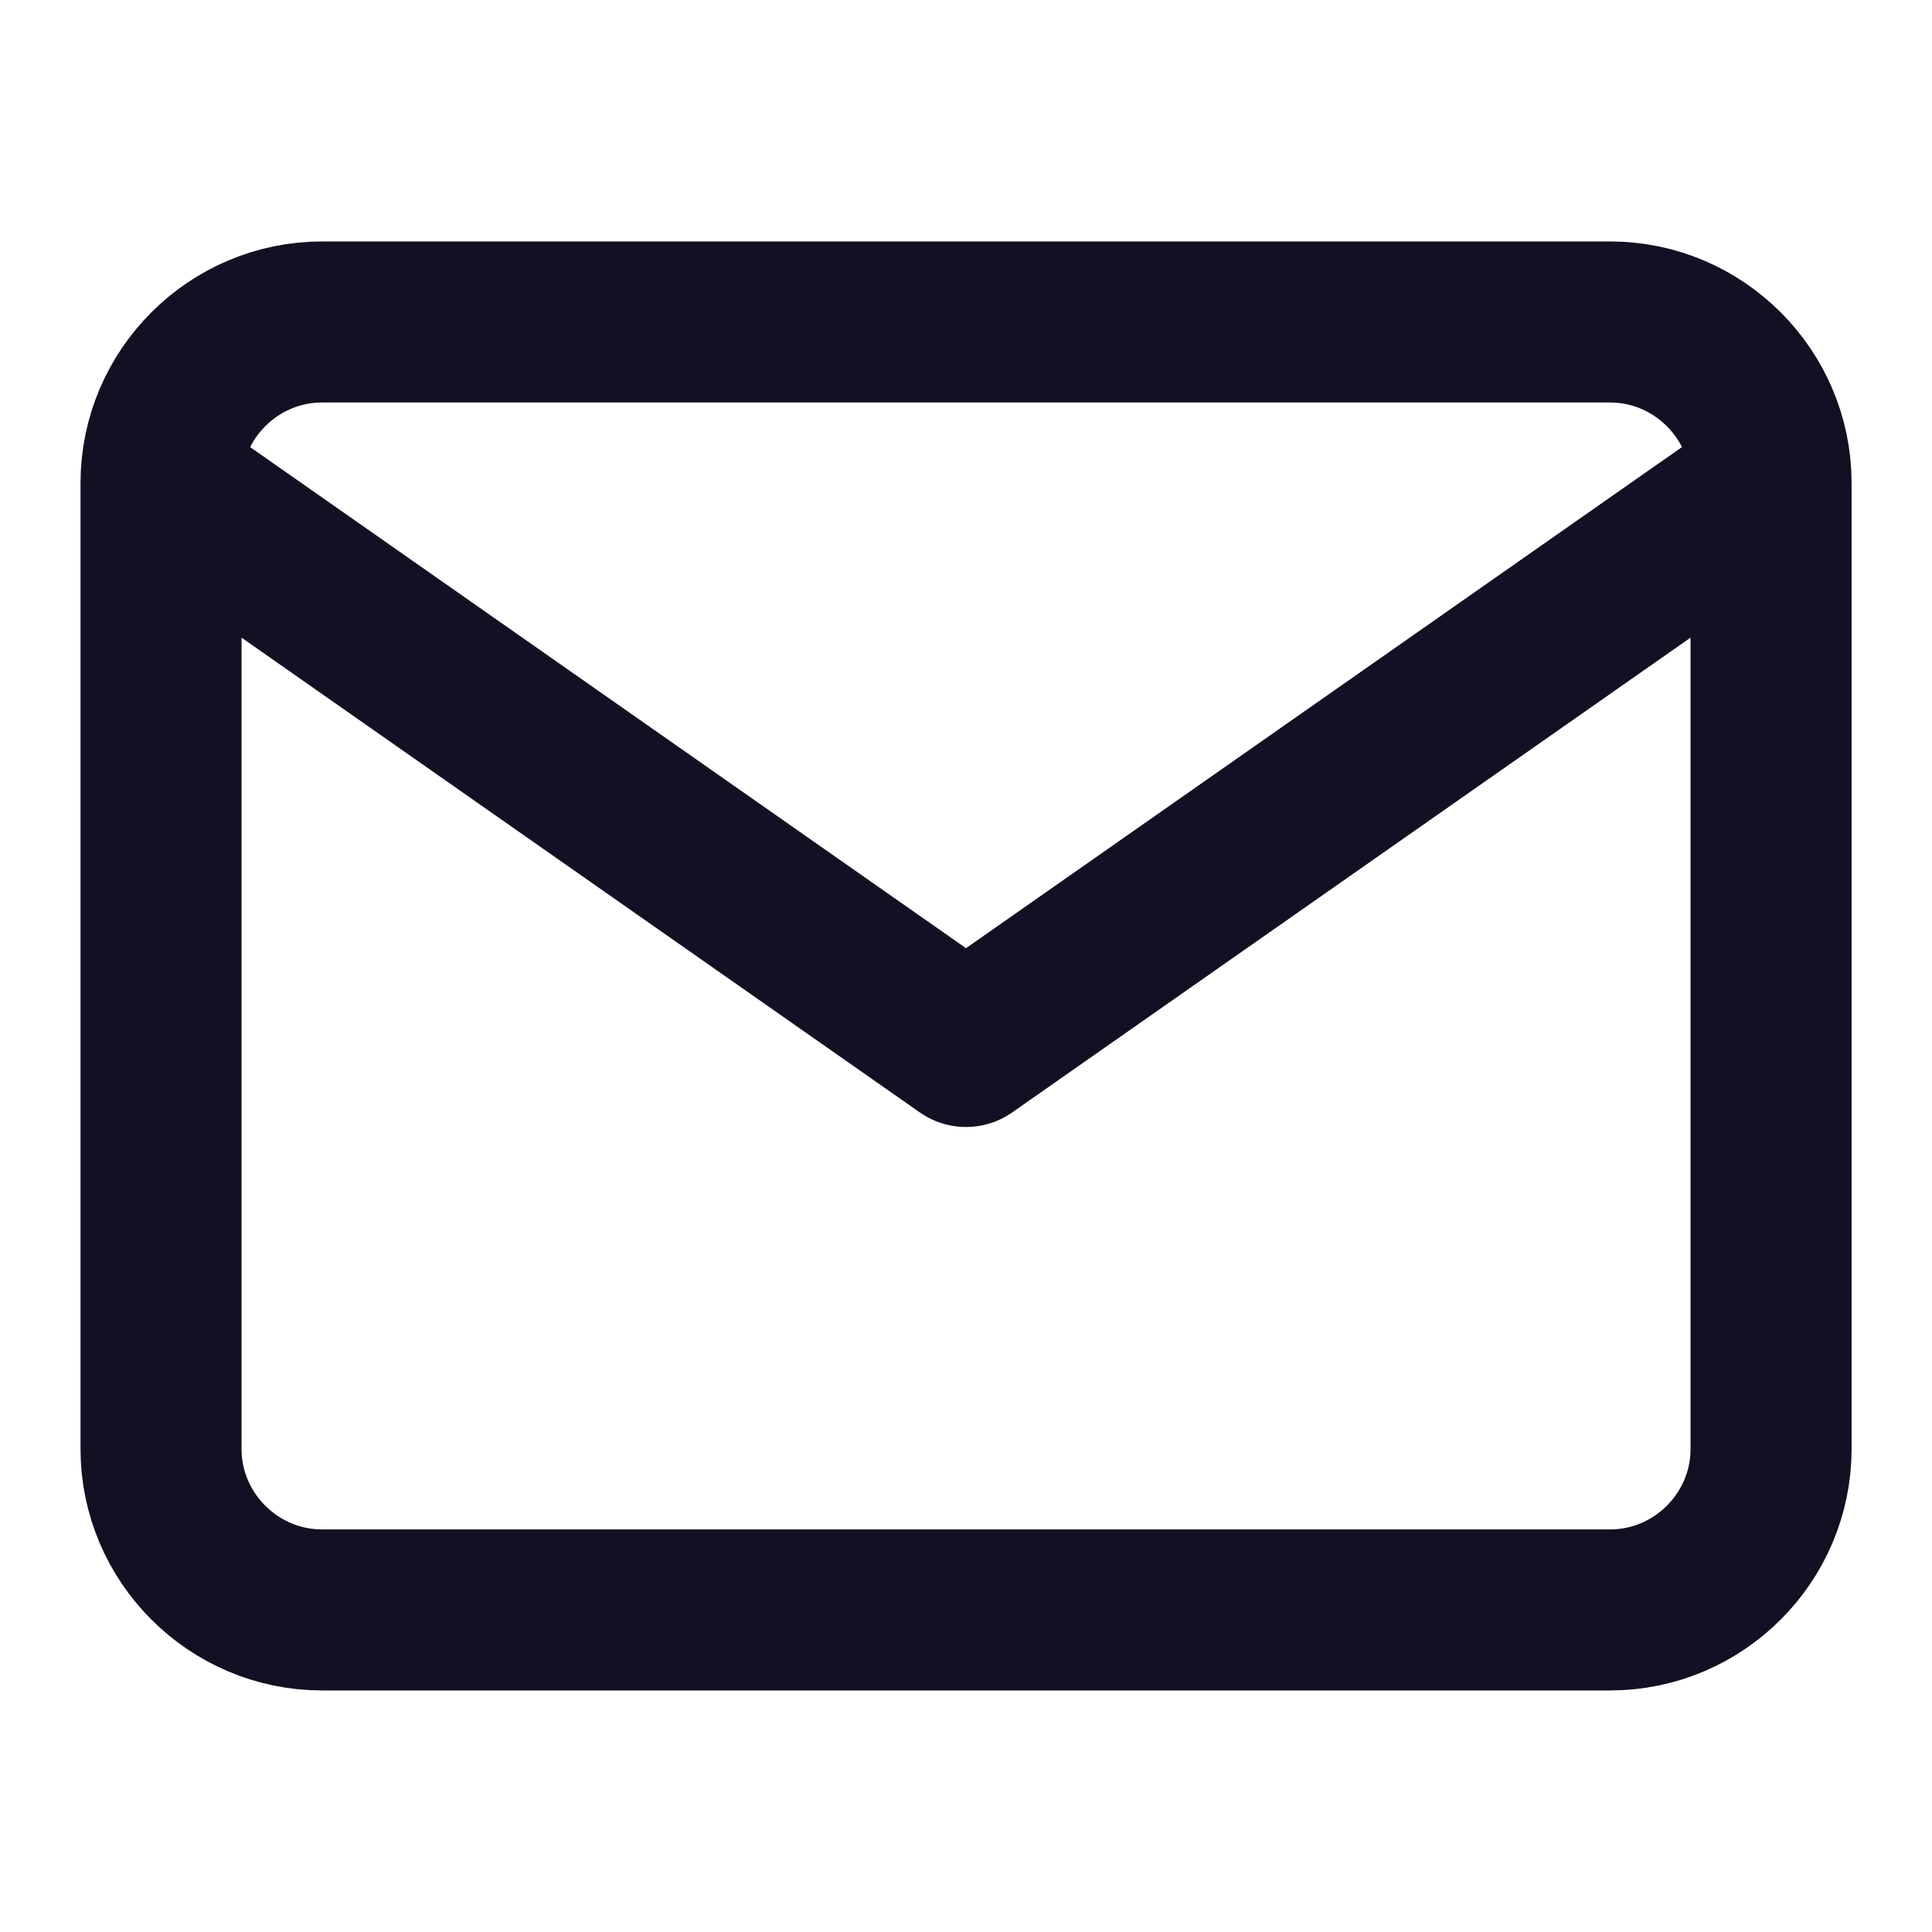
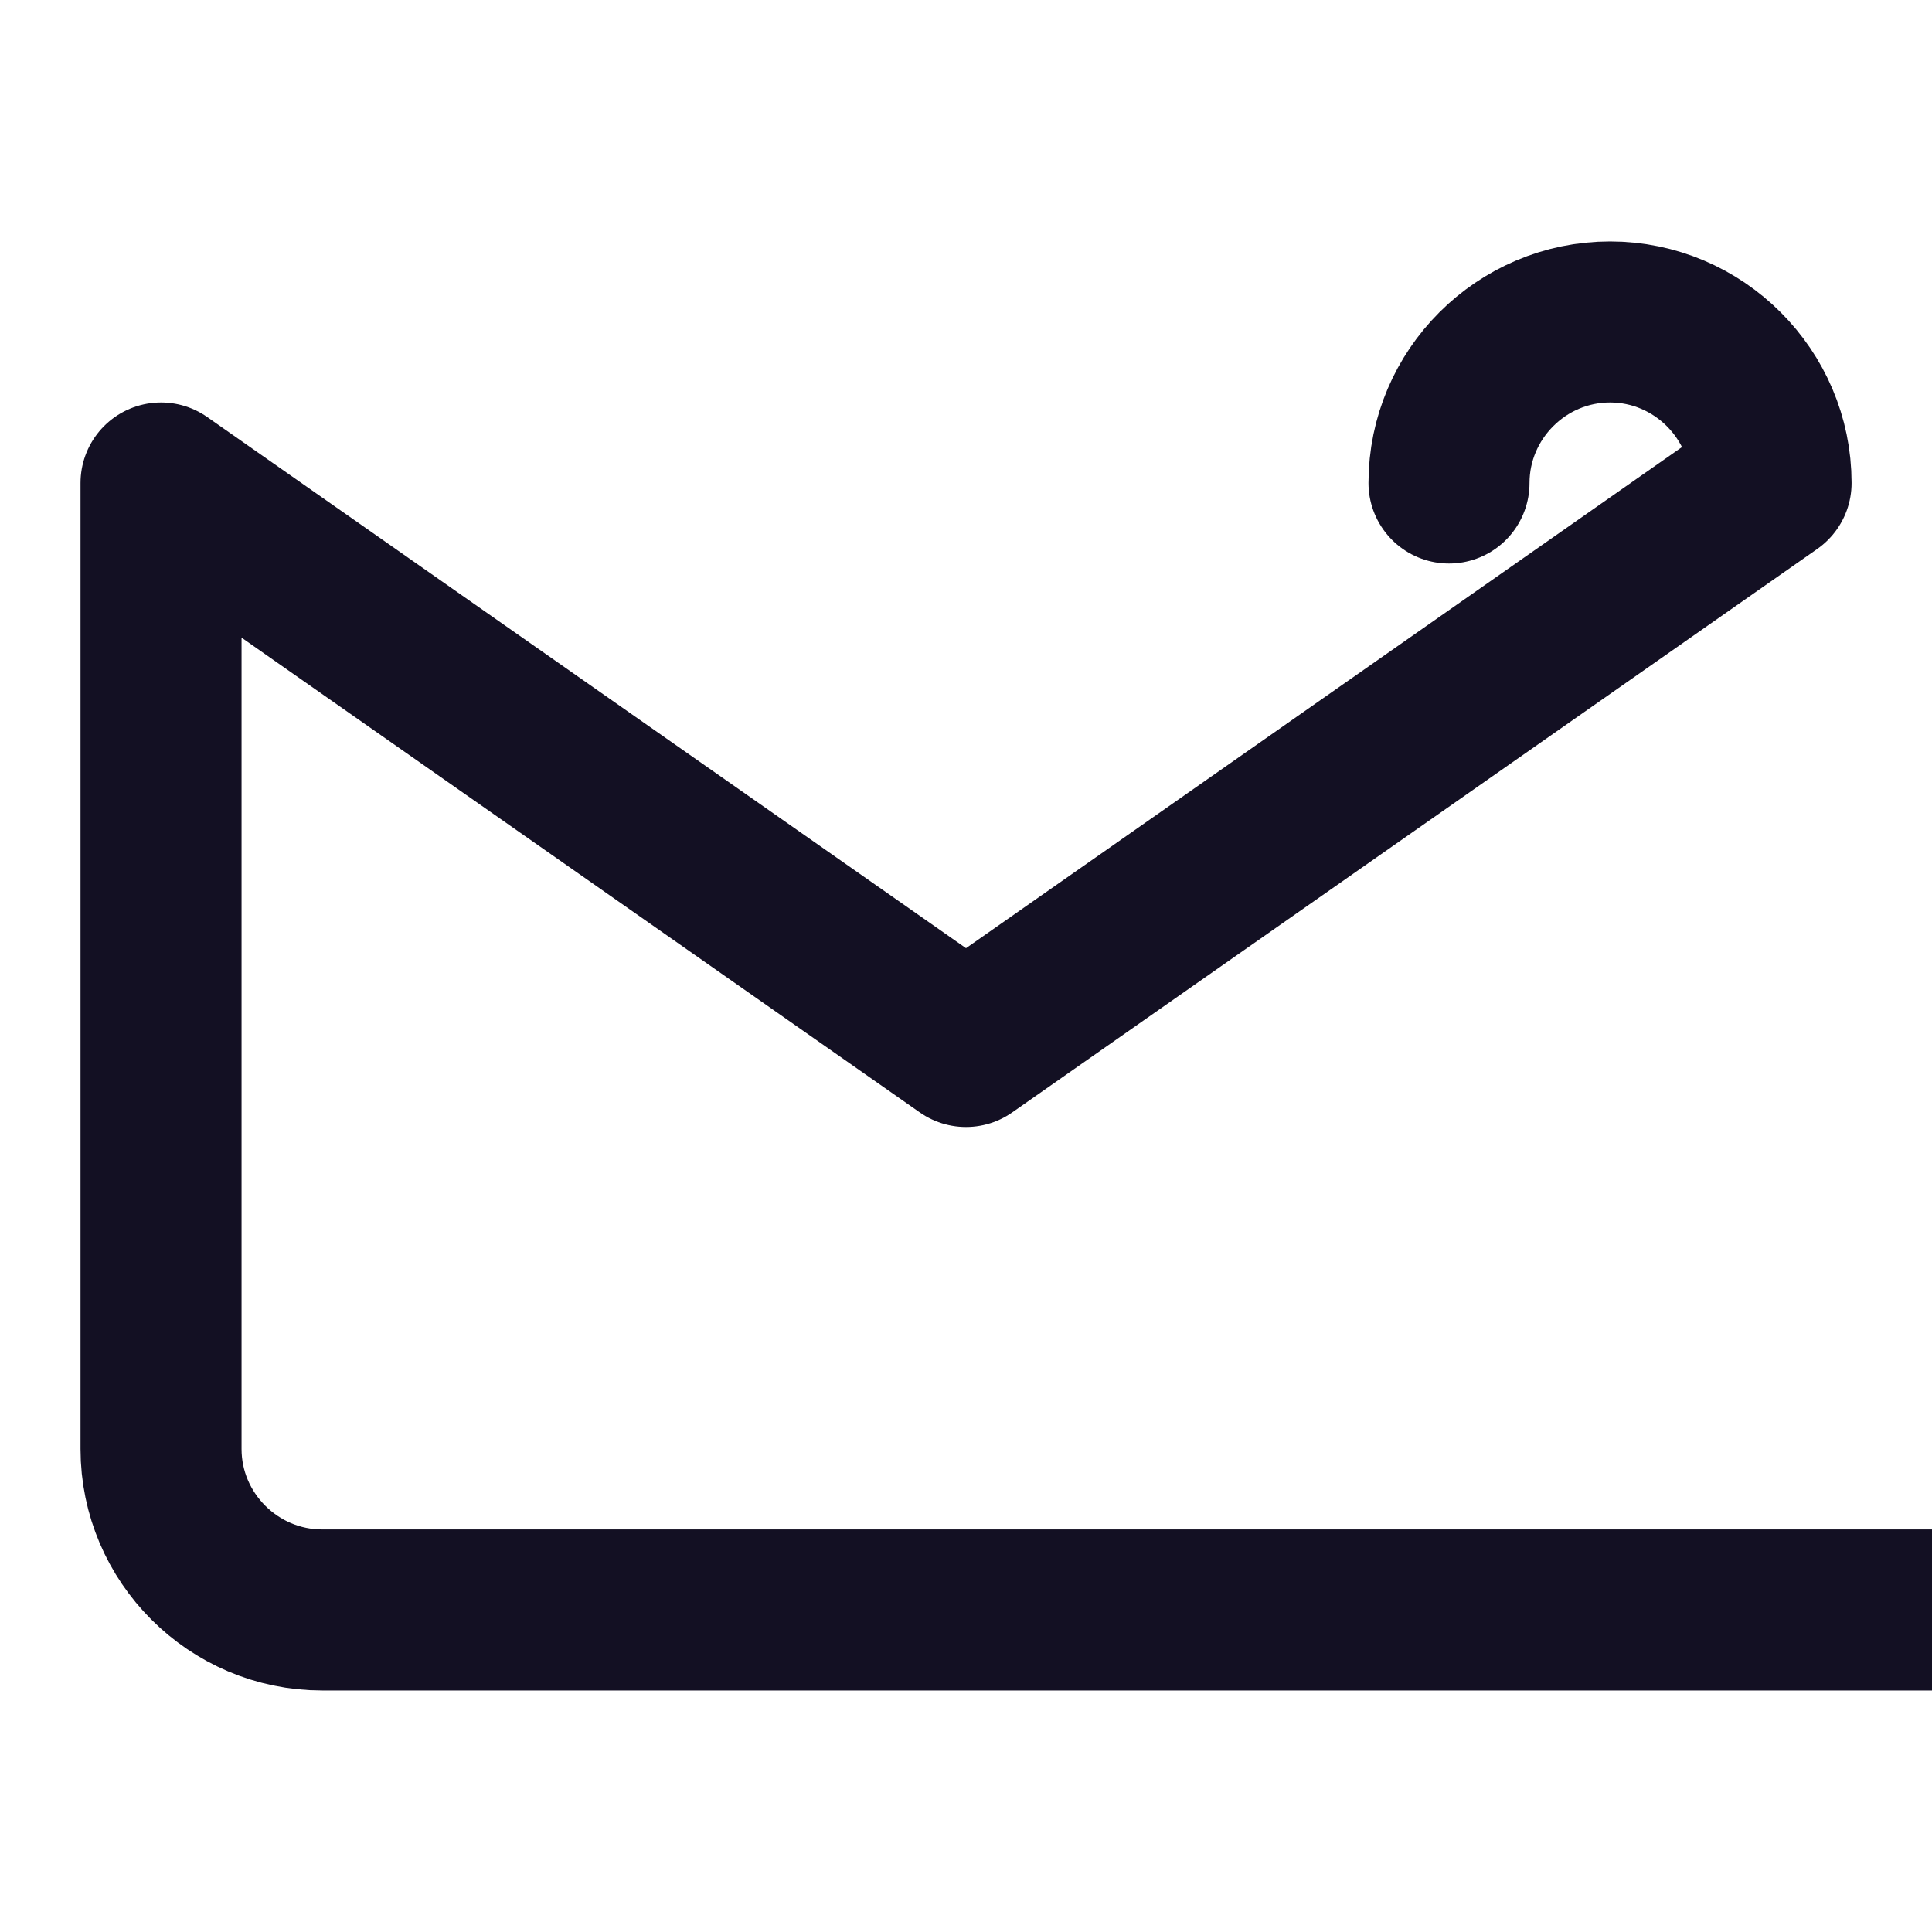
<svg xmlns="http://www.w3.org/2000/svg" width="20" height="20" viewBox="0 0 20 20" fill="none">
-   <path d="M18.334 5c0-.917-.75-1.667-1.667-1.667H3.334c-.917 0-1.667.75-1.667 1.667m16.667 0v10c0 .916-.75 1.666-1.667 1.666H3.334c-.917 0-1.667-.75-1.667-1.666V5m16.667 0L10 10.833 1.667 5" stroke="#131023" stroke-width="1.667" stroke-linecap="round" stroke-linejoin="round" />
+   <path d="M18.334 5c0-.917-.75-1.667-1.667-1.667c-.917 0-1.667.75-1.667 1.667m16.667 0v10c0 .916-.75 1.666-1.667 1.666H3.334c-.917 0-1.667-.75-1.667-1.666V5m16.667 0L10 10.833 1.667 5" stroke="#131023" stroke-width="1.667" stroke-linecap="round" stroke-linejoin="round" />
</svg>